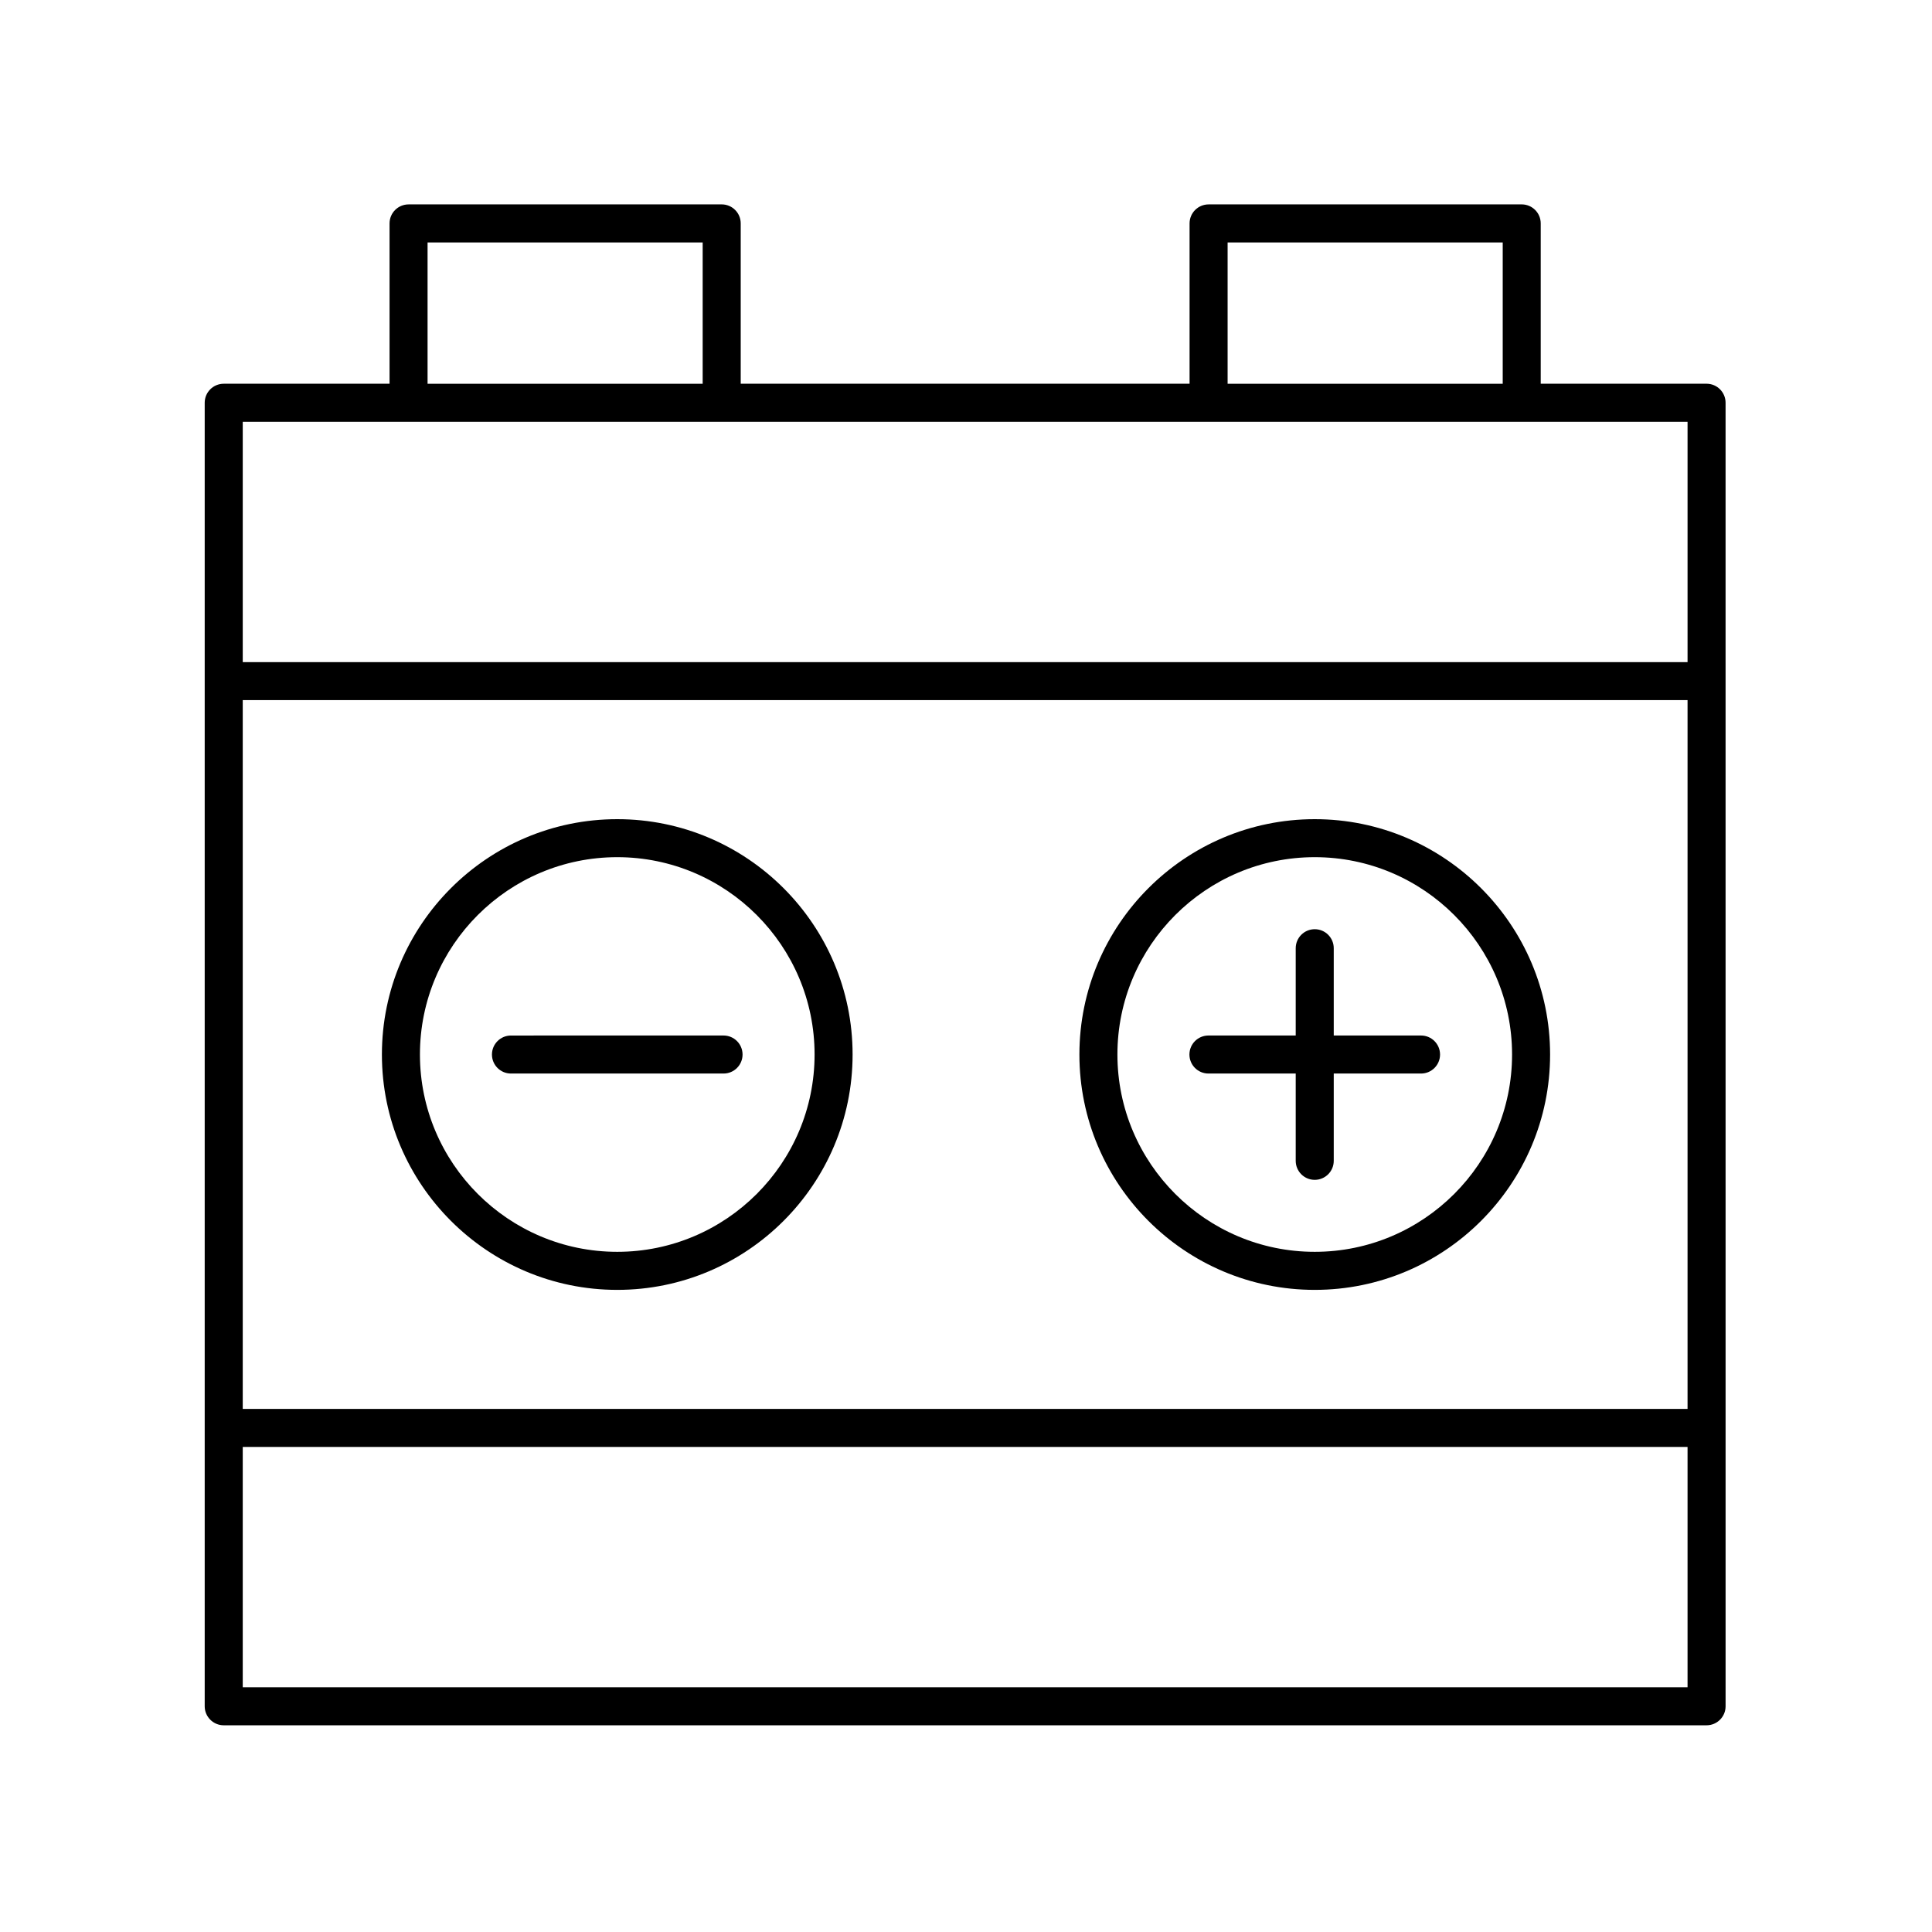
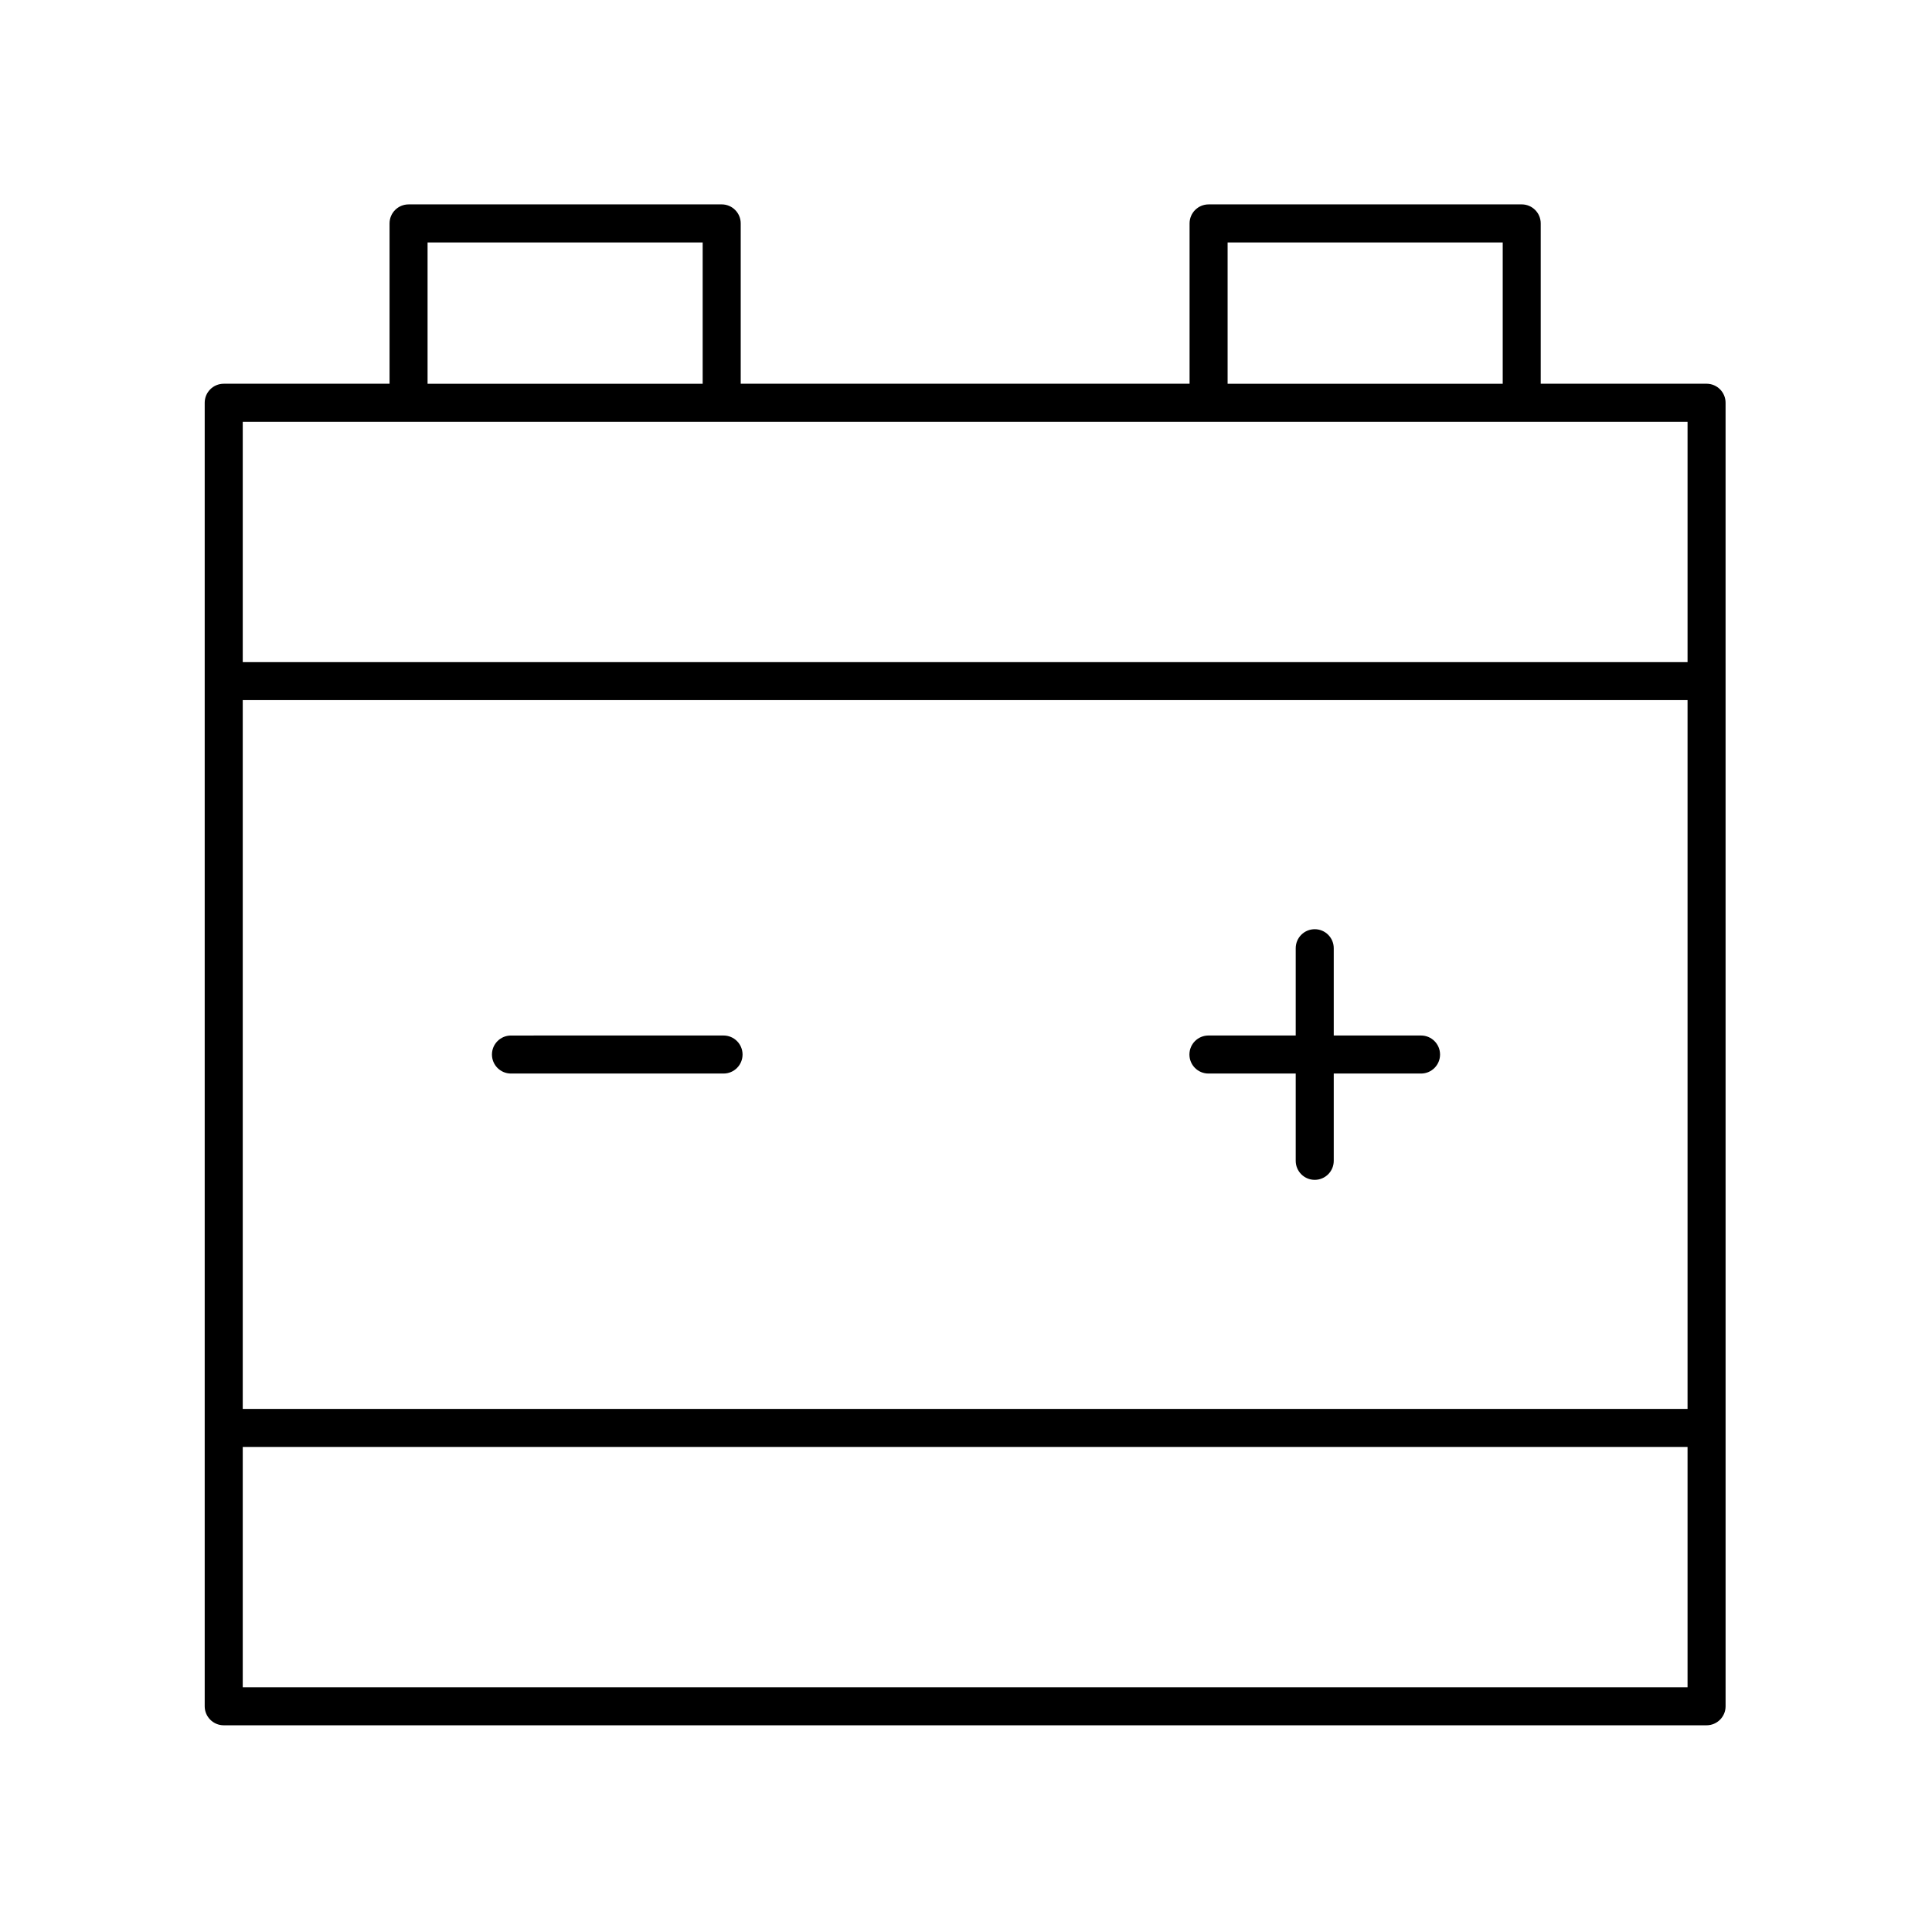
<svg xmlns="http://www.w3.org/2000/svg" fill="#000000" width="800px" height="800px" version="1.1" viewBox="144 144 512 512">
  <g>
-     <path d="m307.58 485.83c34.391 0 62.367-27.98 62.367-62.371 0-34.391-27.977-62.371-62.367-62.371s-62.371 27.98-62.371 62.371c0 34.391 27.98 62.371 62.371 62.371zm0-114.67c28.832 0 52.293 23.457 52.293 52.293 0 28.836-23.457 52.293-52.293 52.293-28.836 0-52.293-23.457-52.293-52.293-0.004-28.832 23.457-52.293 52.293-52.293z" />
-     <path d="m492.42 485.83c34.391 0 62.371-27.98 62.371-62.371 0-34.391-27.98-62.371-62.371-62.371s-62.367 27.98-62.367 62.371c-0.004 34.391 27.973 62.371 62.367 62.371zm0-114.67c28.836 0 52.293 23.457 52.293 52.293 0 28.836-23.457 52.293-52.293 52.293-28.832 0-52.293-23.457-52.293-52.293 0-28.832 23.457-52.293 52.293-52.293z" />
    <path d="m203.29 601.22h392.97c2.781 0 5.039-2.254 5.039-5.039l-0.004-345.45c0-2.781-2.254-5.039-5.039-5.039h-43.949v-42.488c0-2.781-2.254-5.039-5.039-5.039l-82.98 0.004c-2.781 0-5.039 2.254-5.039 5.039v42.488l-118.95-0.004v-42.488c0-2.781-2.254-5.039-5.039-5.039l-82.984 0.004c-2.781 0-5.039 2.254-5.039 5.039v42.488h-43.949c-2.781 0-5.039 2.254-5.039 5.039v345.45c0.004 2.777 2.262 5.035 5.043 5.035zm387.93-83.844h-382.89v-187.84h382.89zm-382.89 73.766v-63.691h382.89v63.691zm261-382.89h72.906v37.449h-72.906zm-212.02 0h72.906v37.449h-72.906zm333.91 47.527v63.688h-382.89v-63.688z" />
    <path d="m279.41 428.5h56.336c2.781 0 5.039-2.254 5.039-5.039 0-2.781-2.254-5.039-5.039-5.039l-56.336 0.004c-2.781 0-5.039 2.254-5.039 5.039 0.004 2.781 2.258 5.035 5.039 5.035z" />
    <path d="m464.25 428.5h23.129v23.133c0 2.781 2.254 5.039 5.039 5.039 2.781 0 5.039-2.254 5.039-5.039v-23.133h23.133c2.781 0 5.039-2.254 5.039-5.039 0-2.781-2.254-5.039-5.039-5.039h-23.133v-23.133c0-2.781-2.254-5.039-5.039-5.039-2.781 0-5.039 2.254-5.039 5.039v23.133h-23.129c-2.781 0-5.039 2.254-5.039 5.039 0 2.785 2.254 5.039 5.039 5.039z" />
  </g>
</svg>